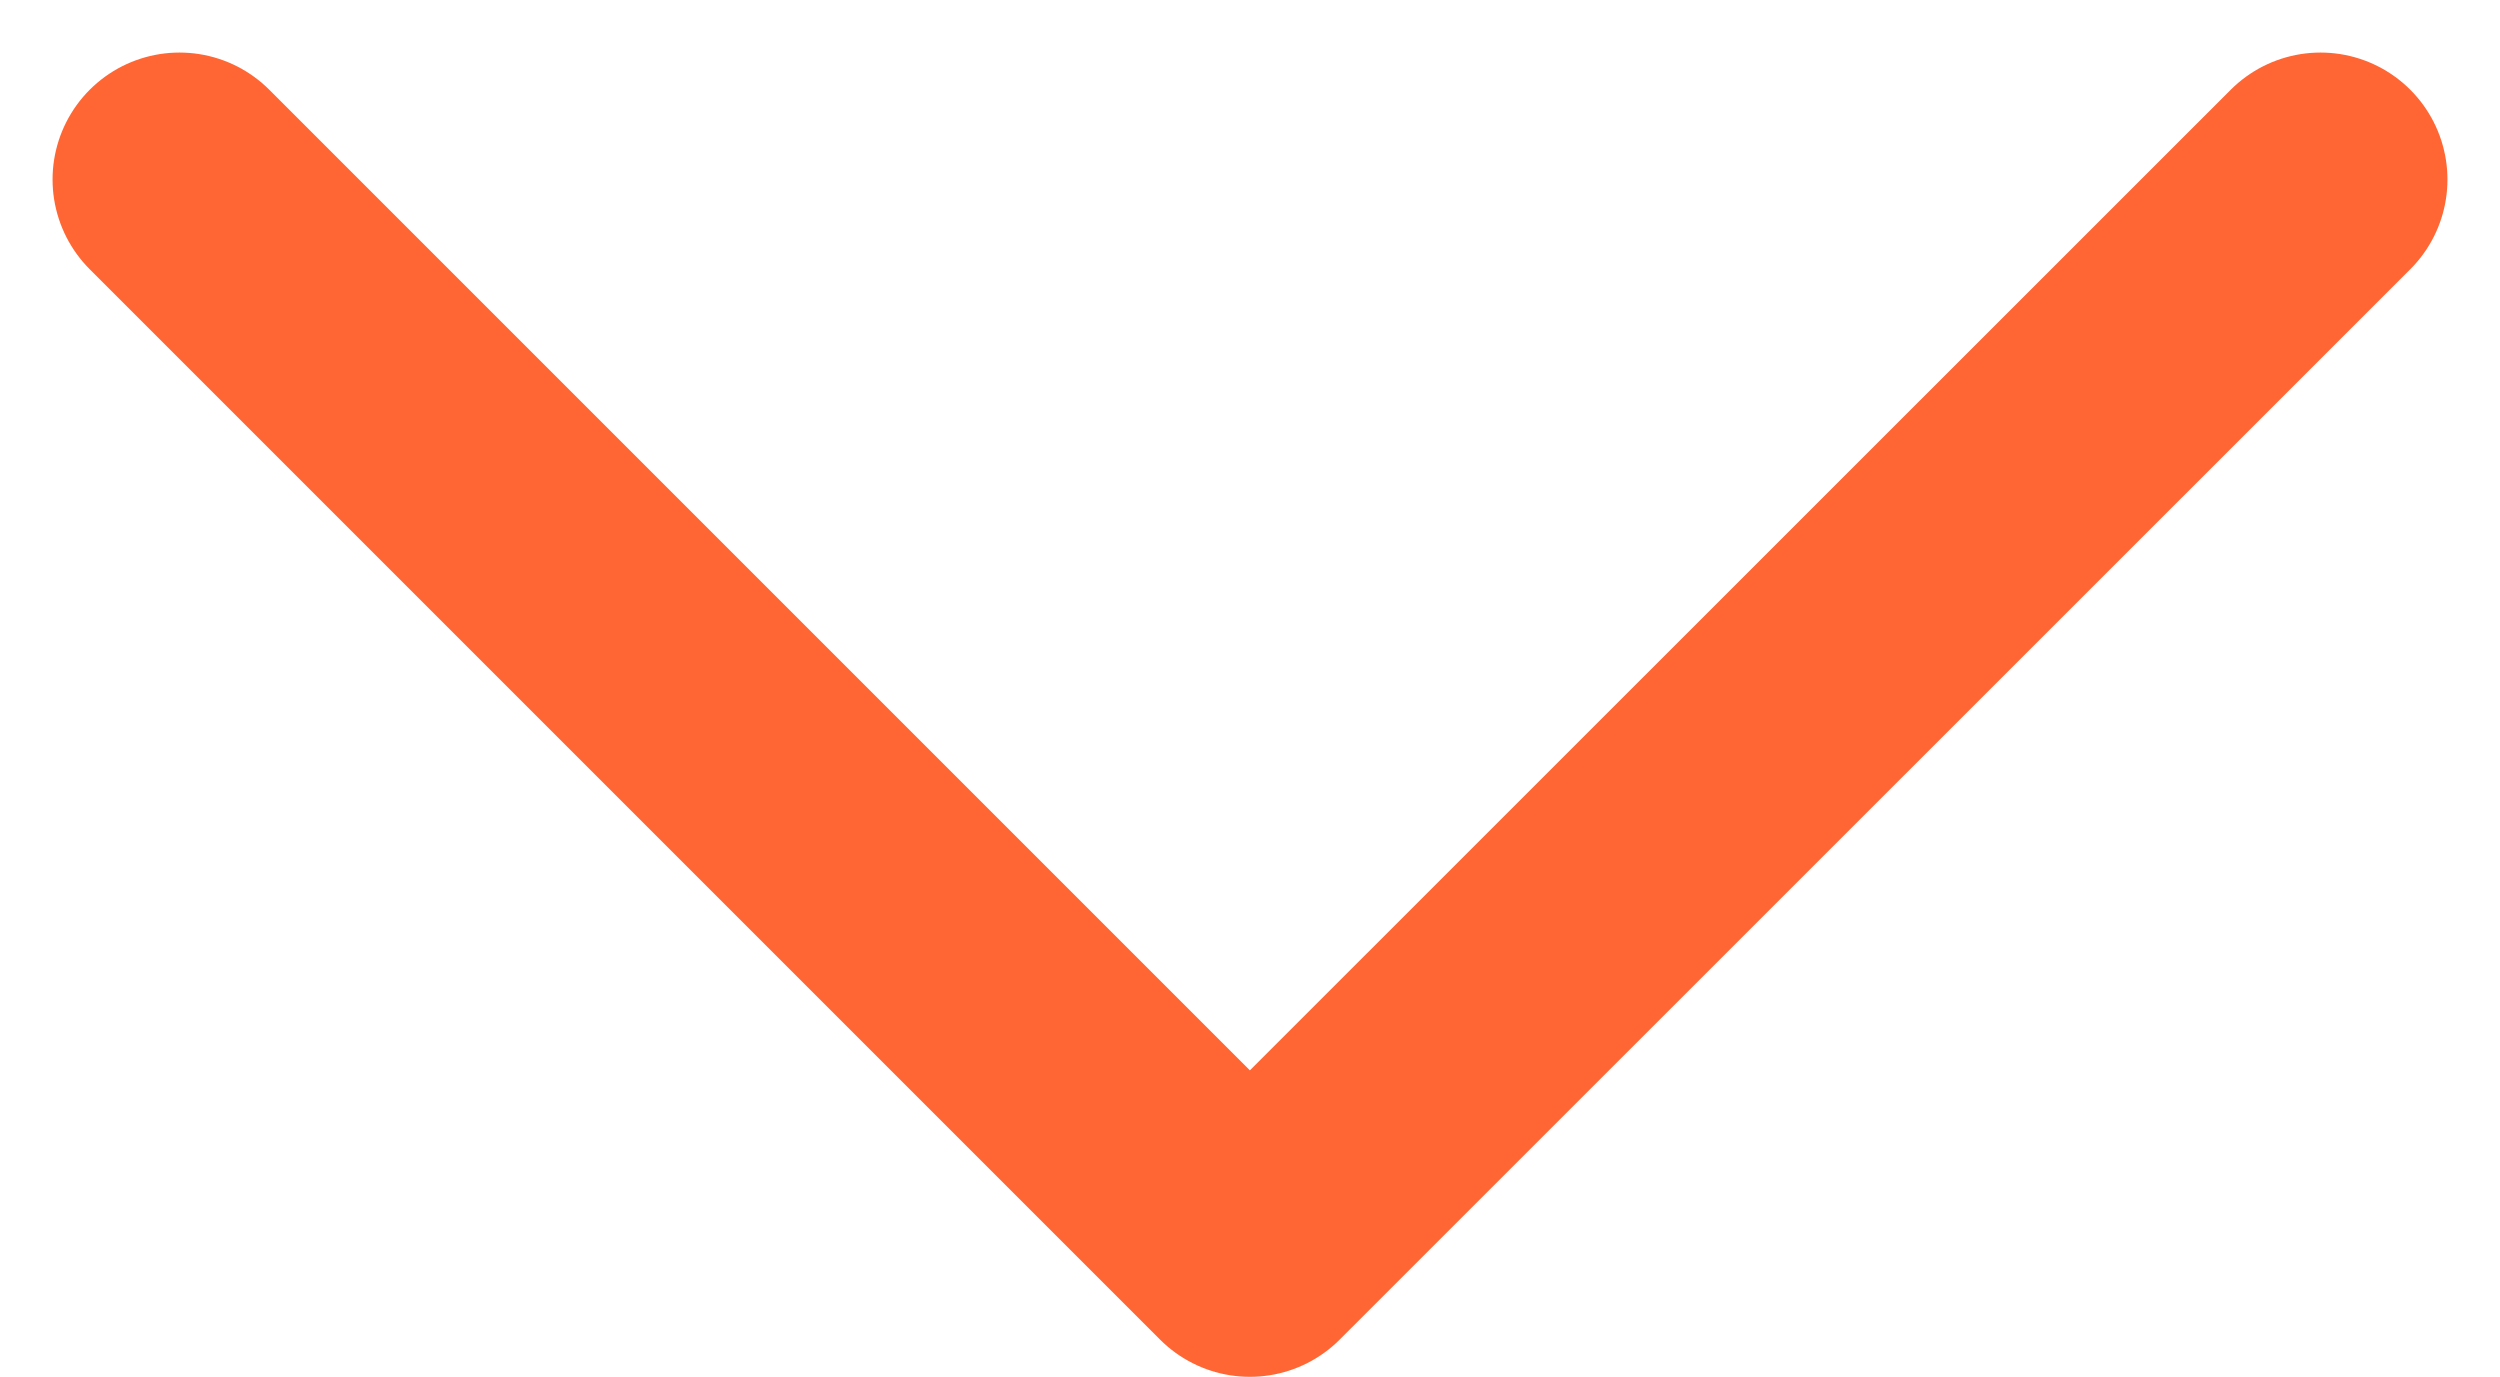
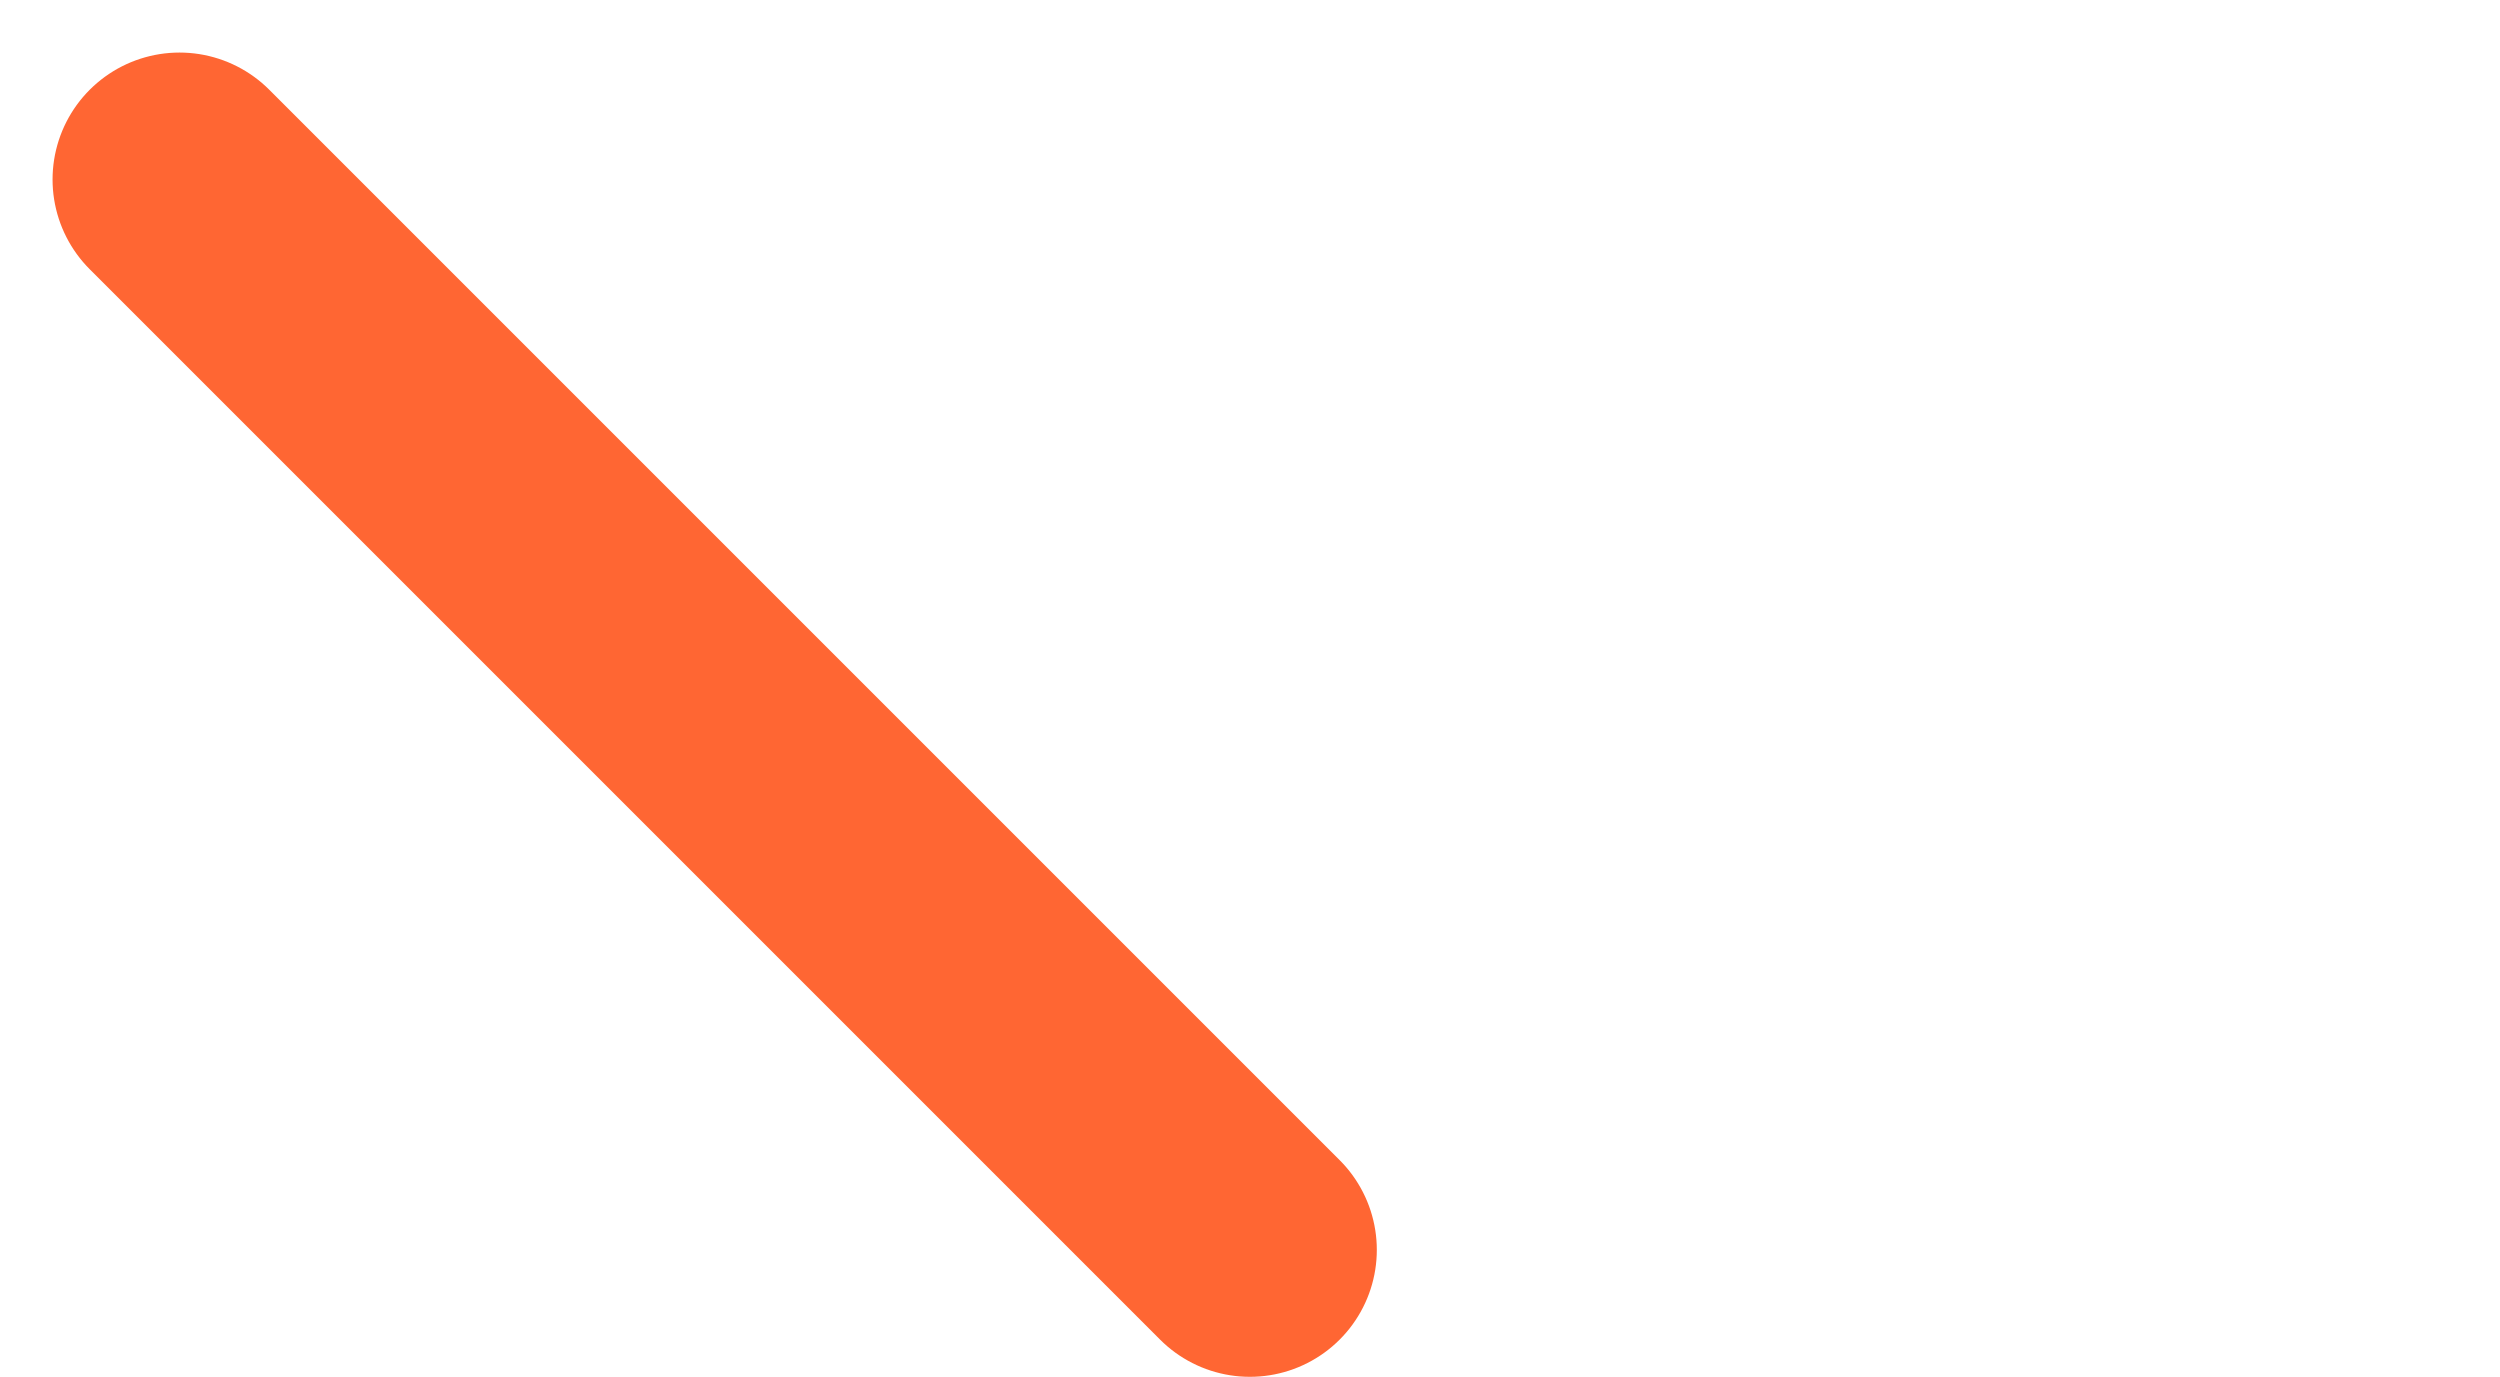
<svg xmlns="http://www.w3.org/2000/svg" width="9.847" height="5.423" viewBox="0 0 9.847 5.423">
-   <path id="Path_10" data-name="Path 10" d="M576.667-40l4.216,4.216L585.1-40" transform="translate(-575.96 40.707)" fill="none" stroke="#f63" stroke-linecap="round" stroke-linejoin="round" stroke-width="1" />
+   <path id="Path_10" data-name="Path 10" d="M576.667-40l4.216,4.216" transform="translate(-575.96 40.707)" fill="none" stroke="#f63" stroke-linecap="round" stroke-linejoin="round" stroke-width="1" />
</svg>